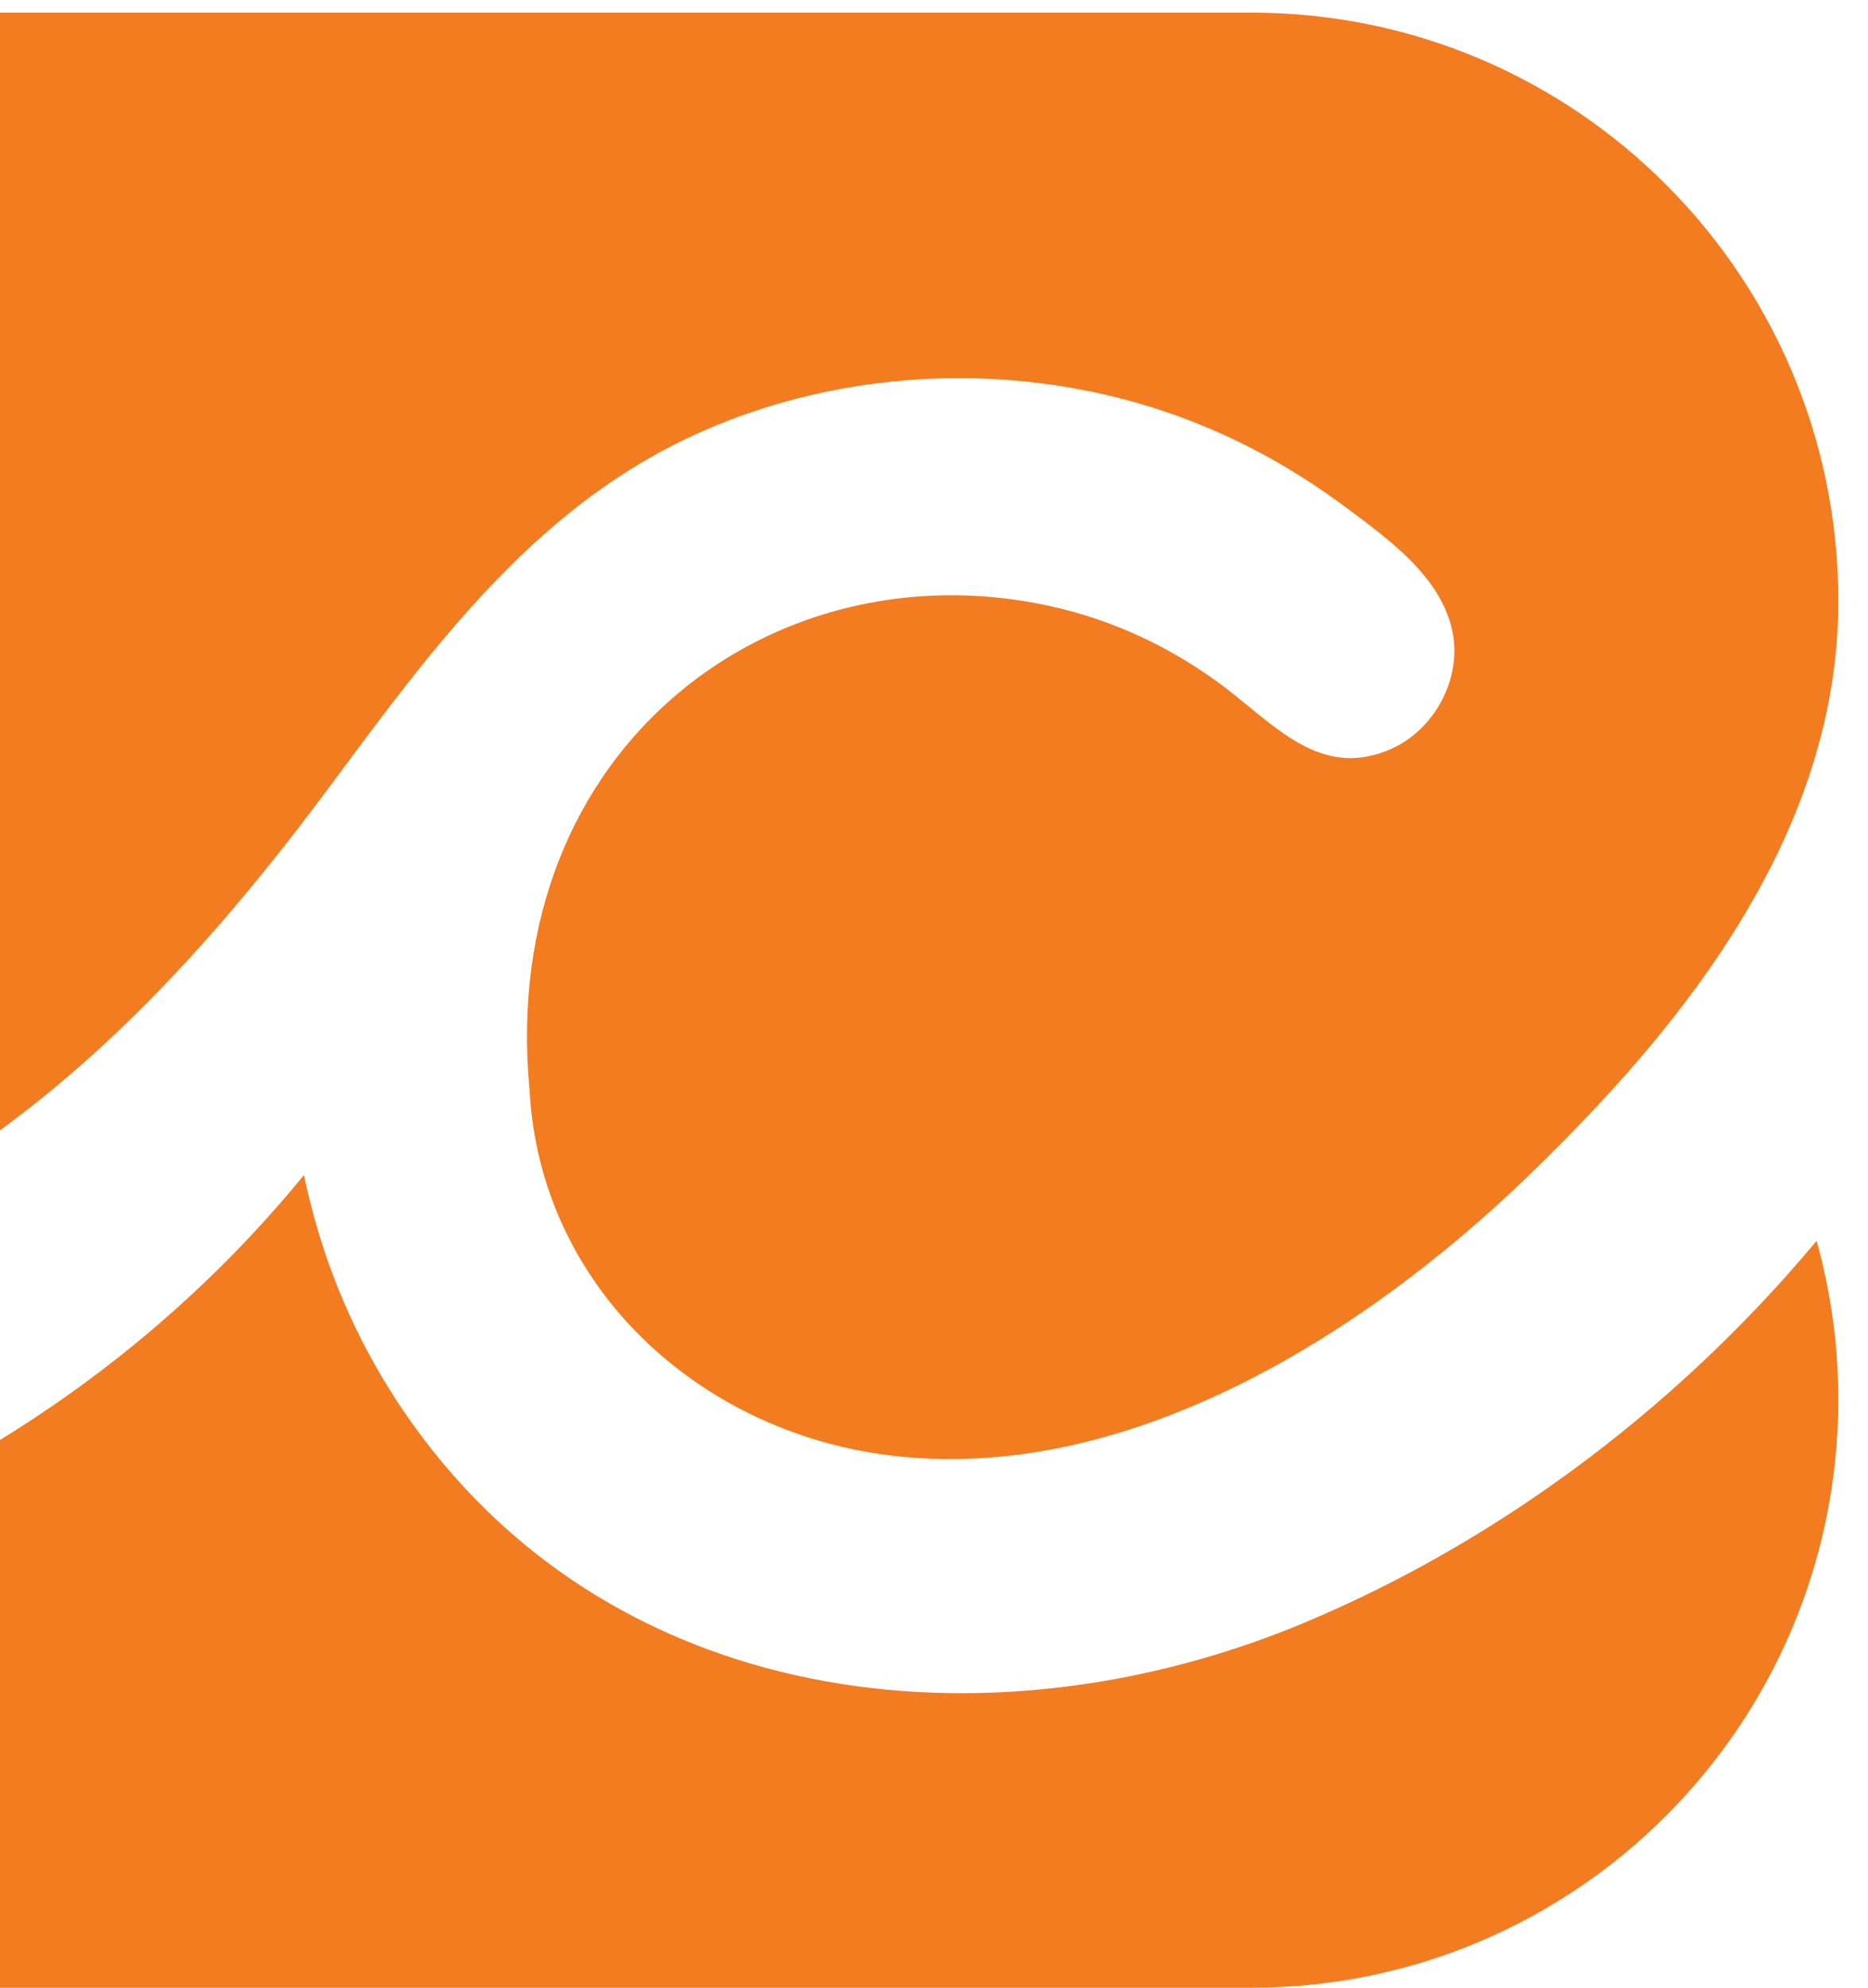
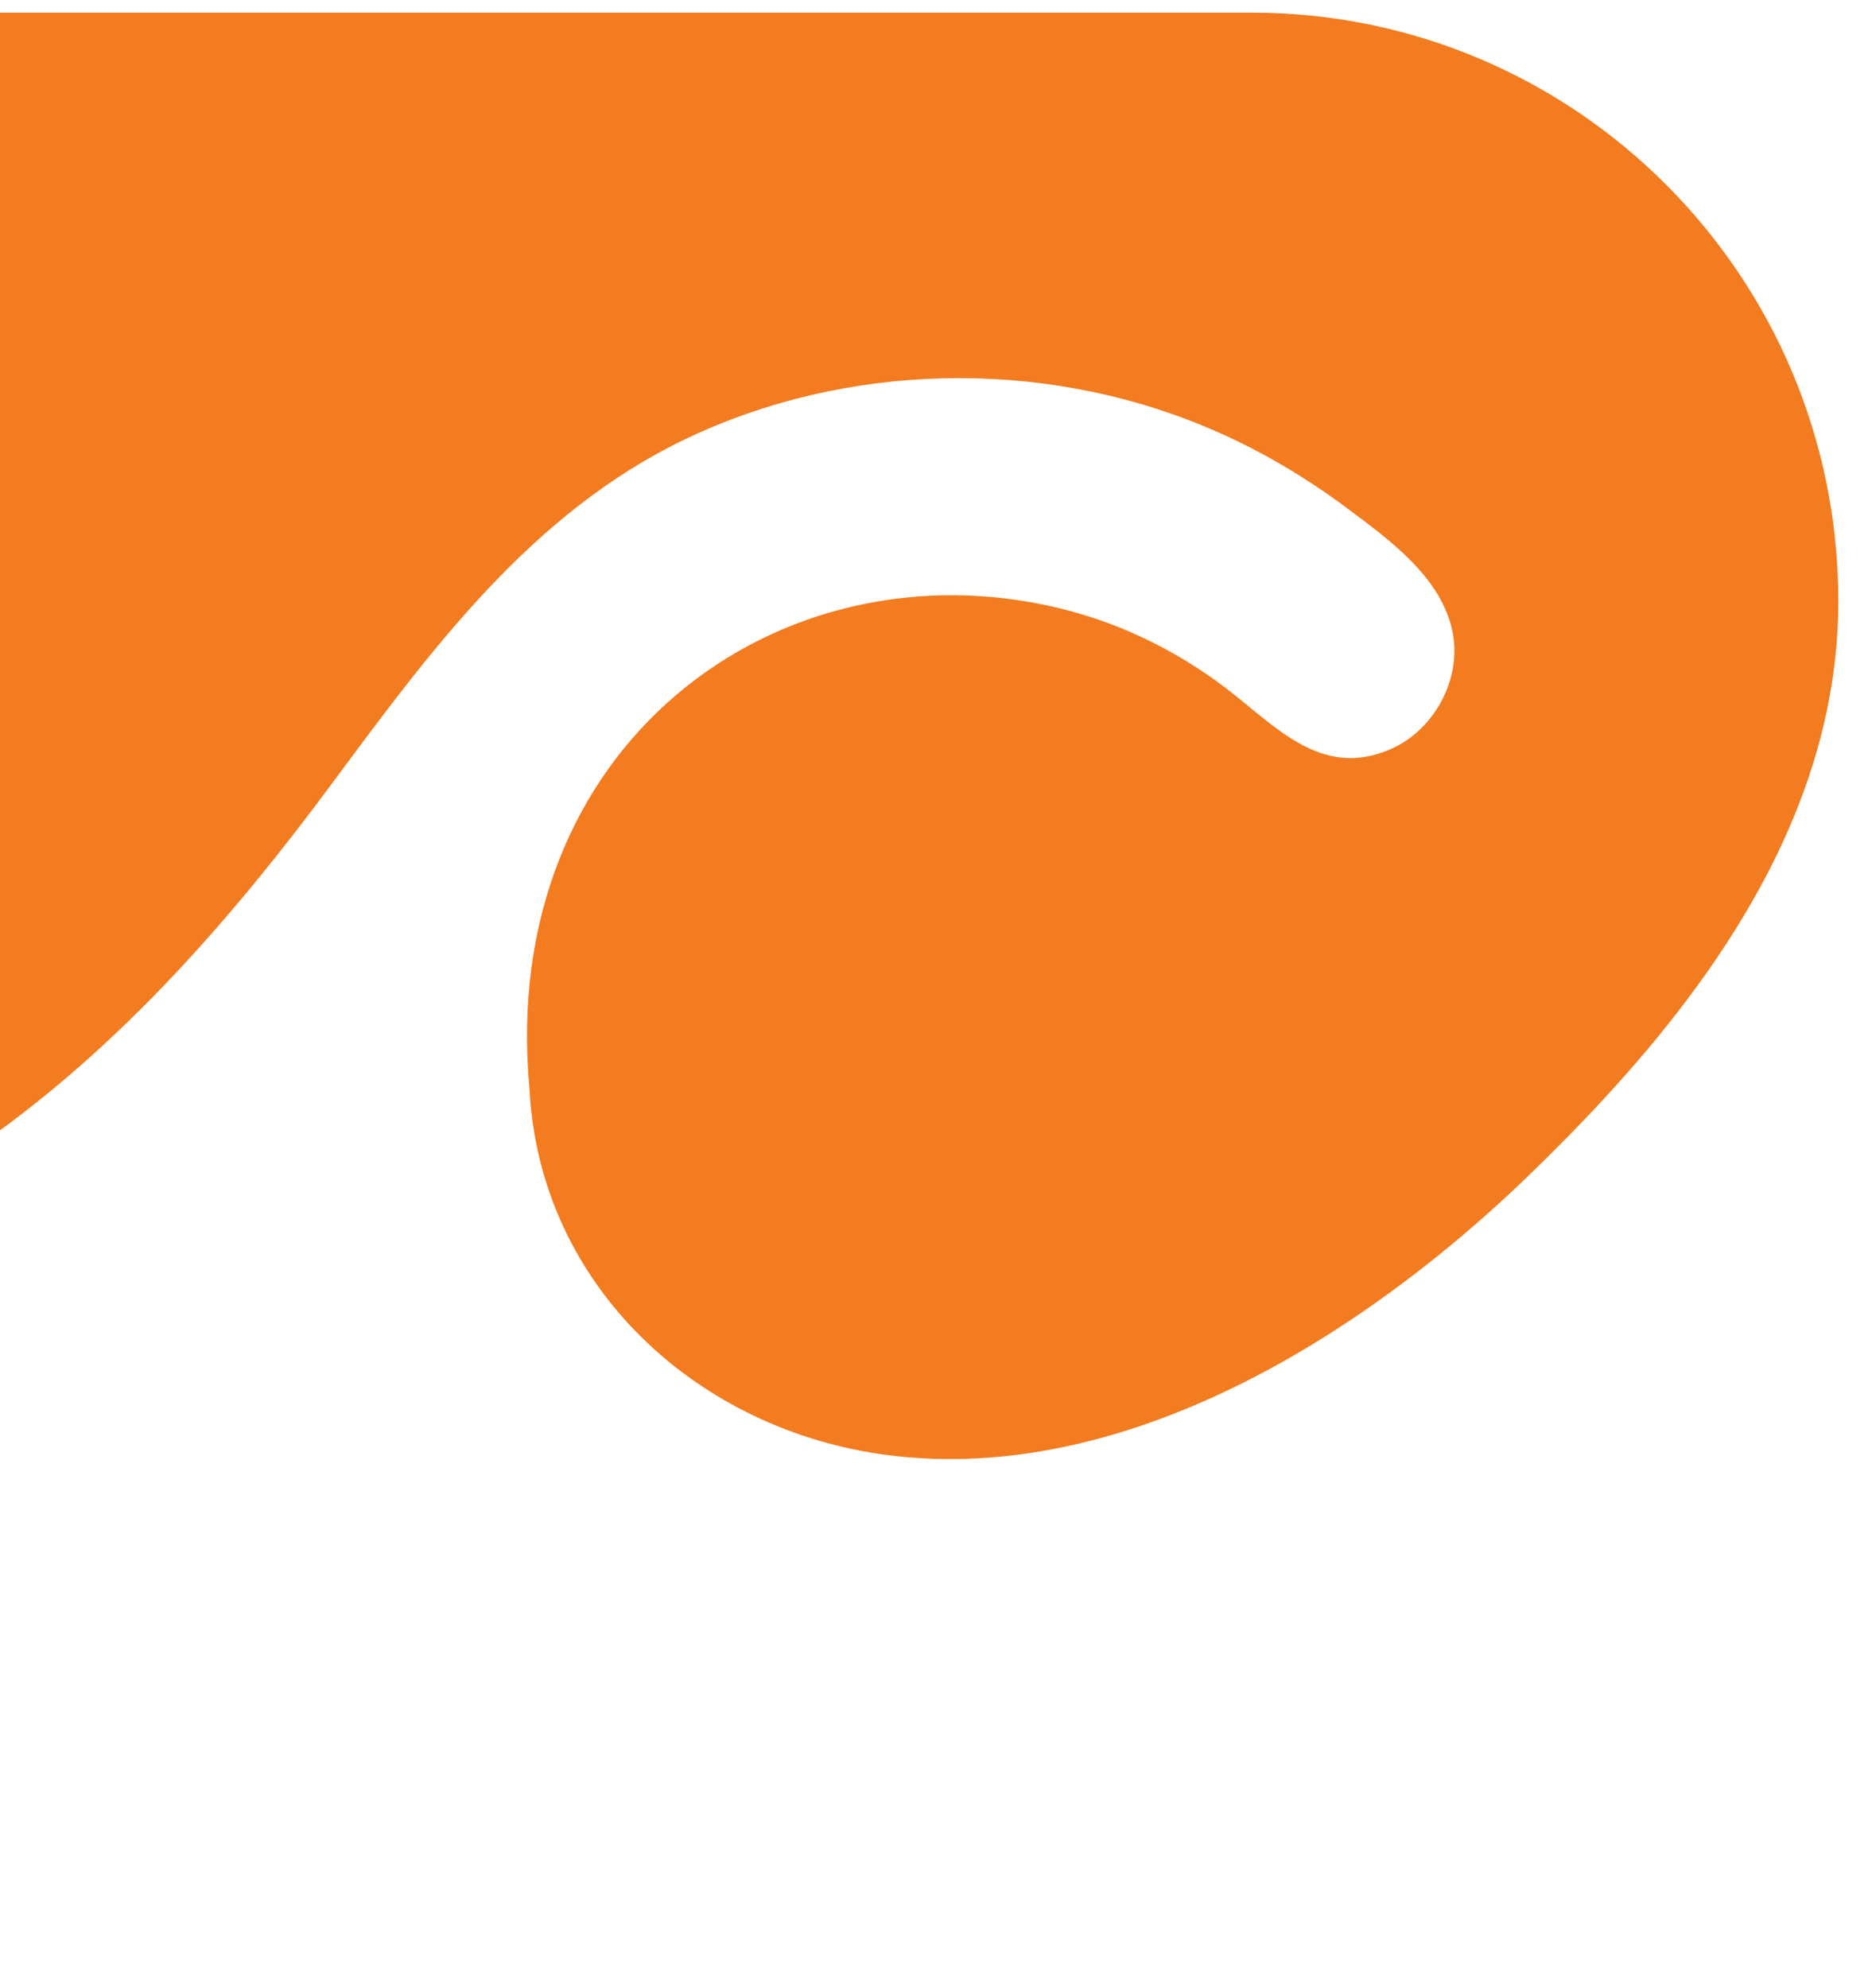
<svg xmlns="http://www.w3.org/2000/svg" width="47" height="50" viewBox="0 0 47 50" fill="none">
  <path d="M42.398 25.212C41.18 26.823 39.776 28.305 38.364 29.665C34.254 33.61 28.301 37.357 22.361 36.606C17.565 36.002 13.583 32.361 13.323 27.41C12.509 18.76 19.584 13.557 26.708 15.313C28.314 15.71 29.806 16.47 31.095 17.507C32.27 18.451 33.378 19.567 35.02 18.831C36.102 18.341 36.784 17.061 36.546 15.896C36.269 14.523 34.967 13.588 33.911 12.798C32.802 11.968 31.596 11.262 30.32 10.733C26.184 9.007 21.287 9.109 17.244 11.046C13.376 12.899 10.859 16.328 8.369 19.687C5.962 22.939 3.278 26.037 0 28.433V0.318H31.491C39.644 0.318 46.253 6.946 46.253 15.124C46.253 18.901 44.629 22.268 42.398 25.212Z" fill="#F37C20" />
-   <path d="M32.806 40.825C24.864 44.139 15.264 43.027 10.142 35.477C9.209 34.1 8.488 32.586 8.012 30.993C7.872 30.521 7.748 30.04 7.647 29.559C7.128 30.194 6.556 30.838 5.922 31.492C3.907 33.561 1.839 35.093 0 36.222V50H31.491C39.644 50 46.253 43.372 46.253 35.194C46.253 34.435 46.174 33.663 46.174 33.663C46.068 32.661 45.879 31.831 45.707 31.214C45.47 31.496 45.188 31.827 44.858 32.193C44.805 32.251 44.321 32.789 43.789 33.328C40.674 36.492 36.903 39.113 32.802 40.825H32.806Z" fill="#F37C20" />
</svg>